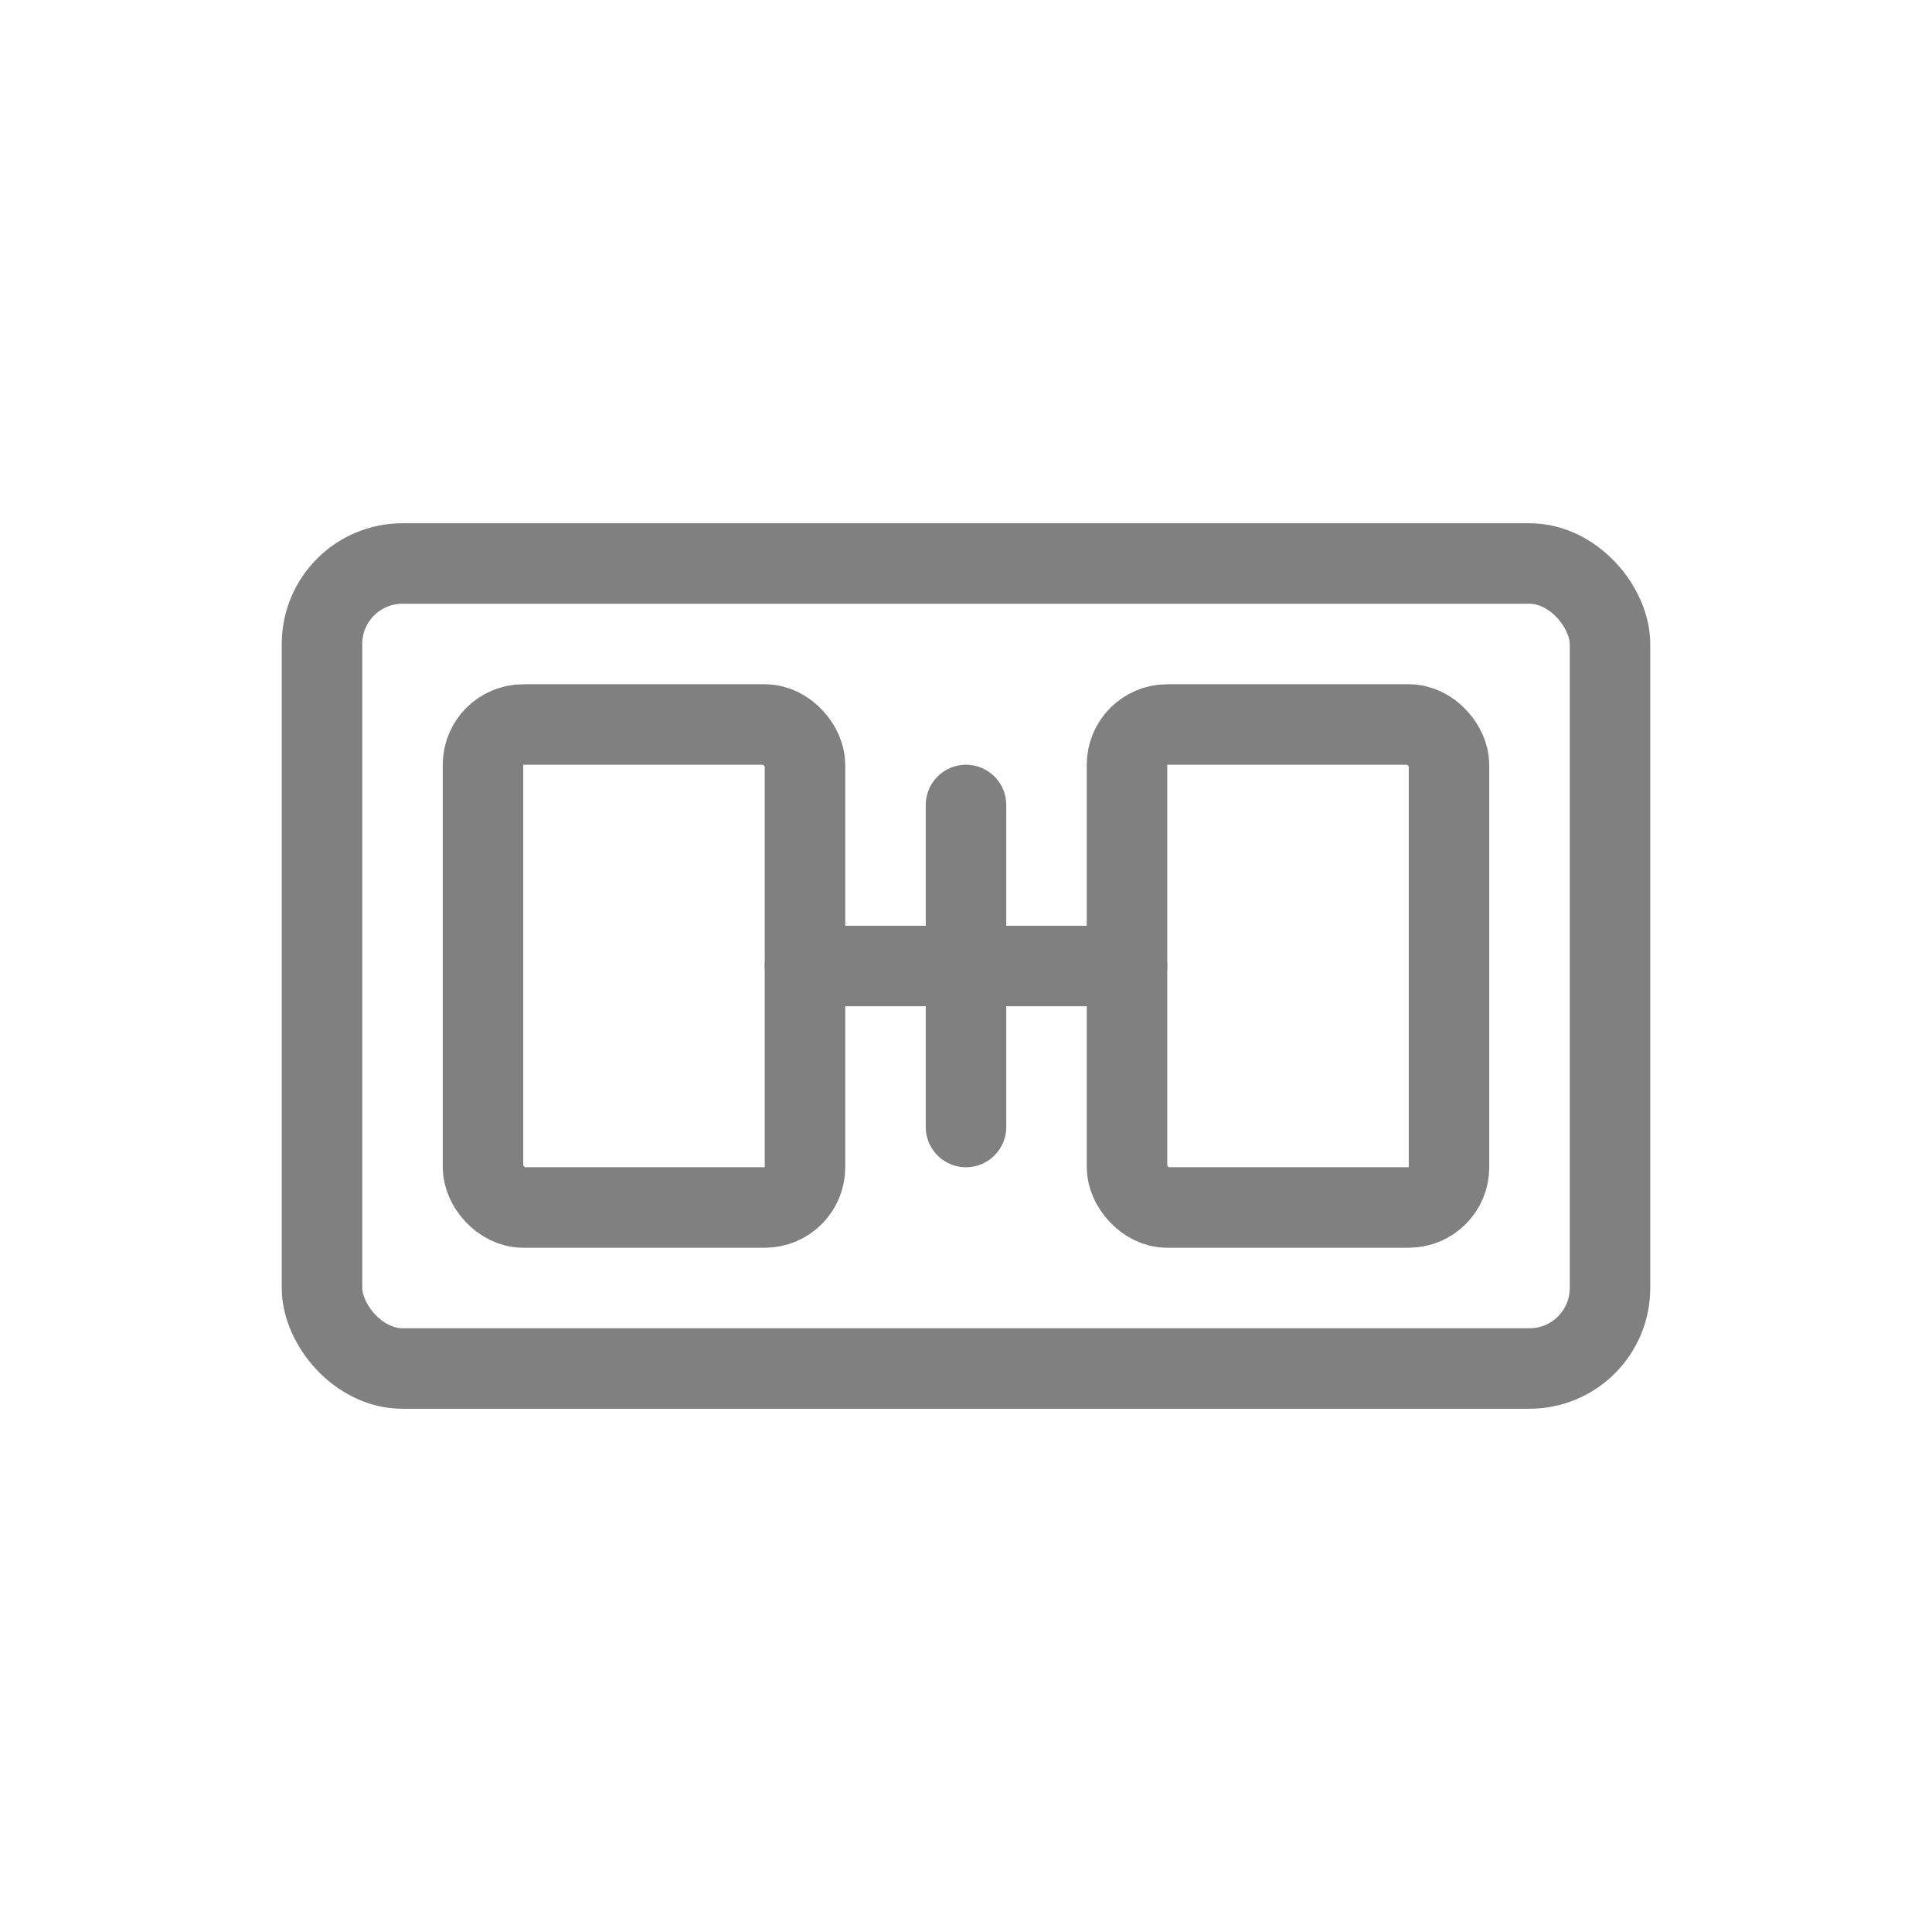
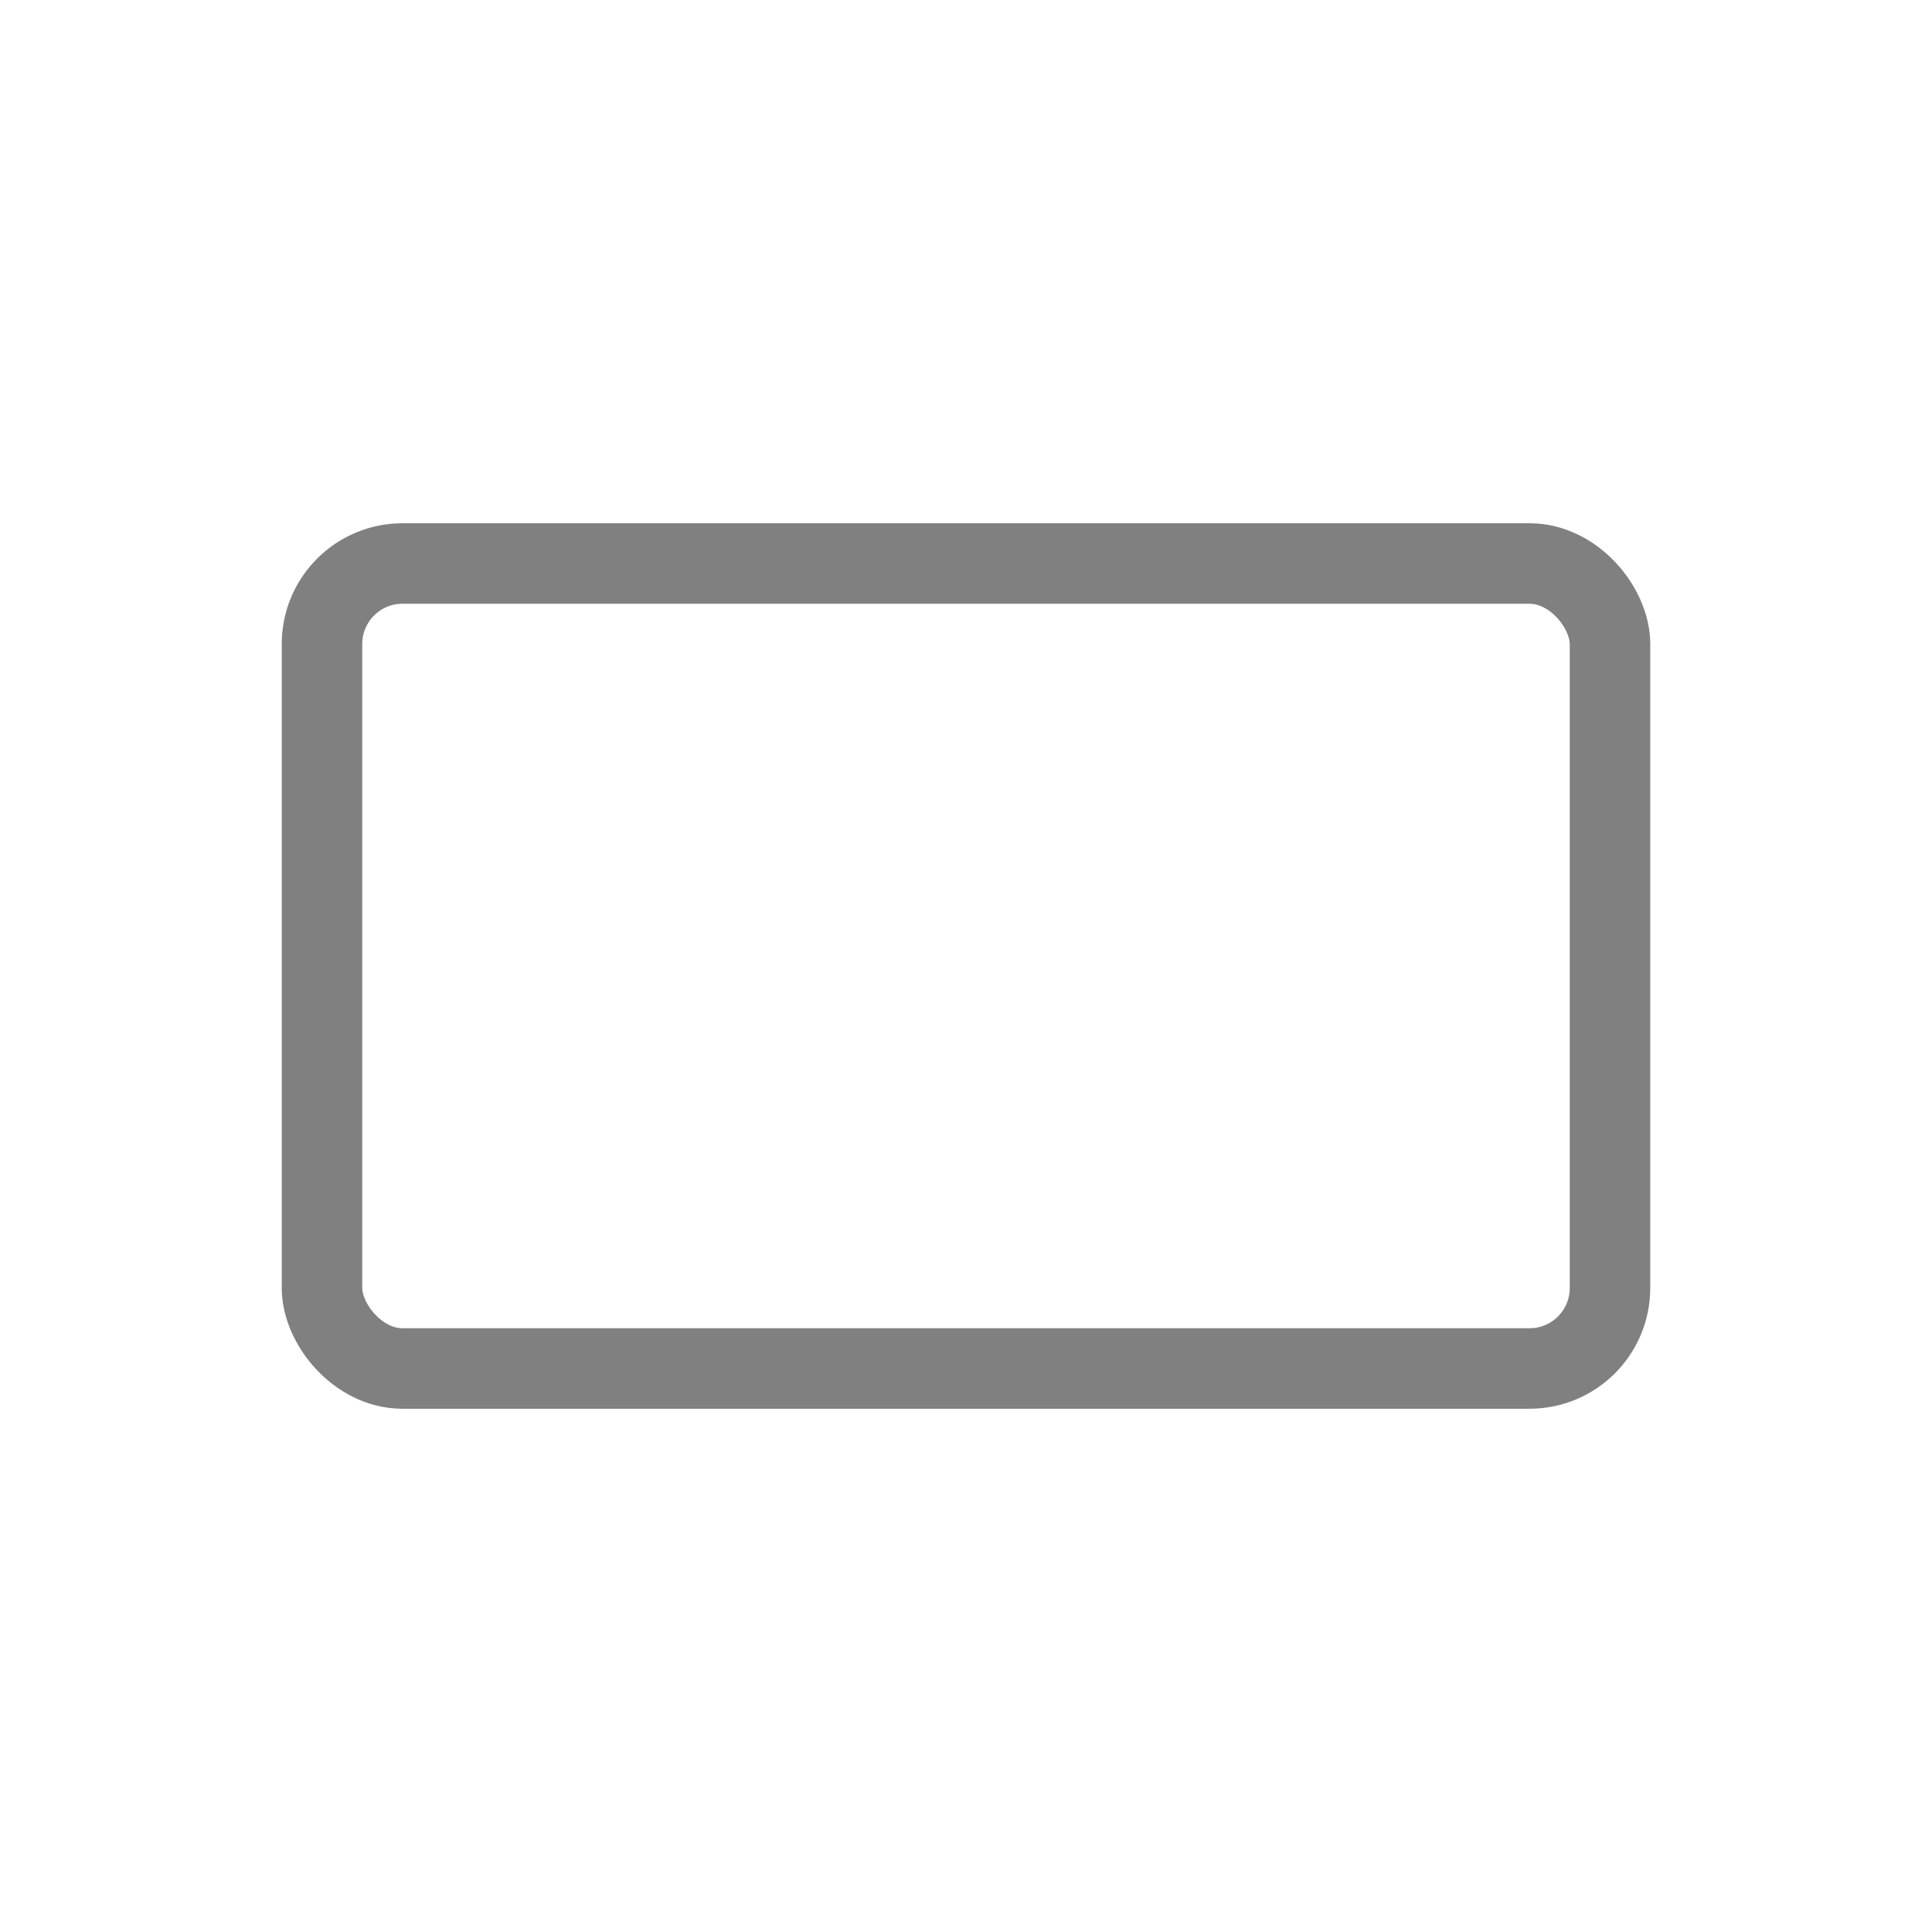
<svg xmlns="http://www.w3.org/2000/svg" viewBox="0 0 48 48">
  <rect x="8" y="14" width="32" height="20" rx="2" fill="none" stroke="gray" stroke-width="2" stroke-linecap="round" stroke-linejoin="round" />
-   <rect x="12" y="18" width="8" height="12" rx="1" fill="none" stroke="gray" stroke-width="2" stroke-linecap="round" stroke-linejoin="round" />
-   <rect x="28" y="18" width="8" height="12" rx="1" fill="none" stroke="gray" stroke-width="2" stroke-linecap="round" stroke-linejoin="round" />
-   <line x1="24" y1="20" x2="24" y2="28" stroke="gray" stroke-width="2" stroke-linecap="round" />
-   <line x1="20" y1="24" x2="28" y2="24" stroke="gray" stroke-width="2" stroke-linecap="round" />
</svg>